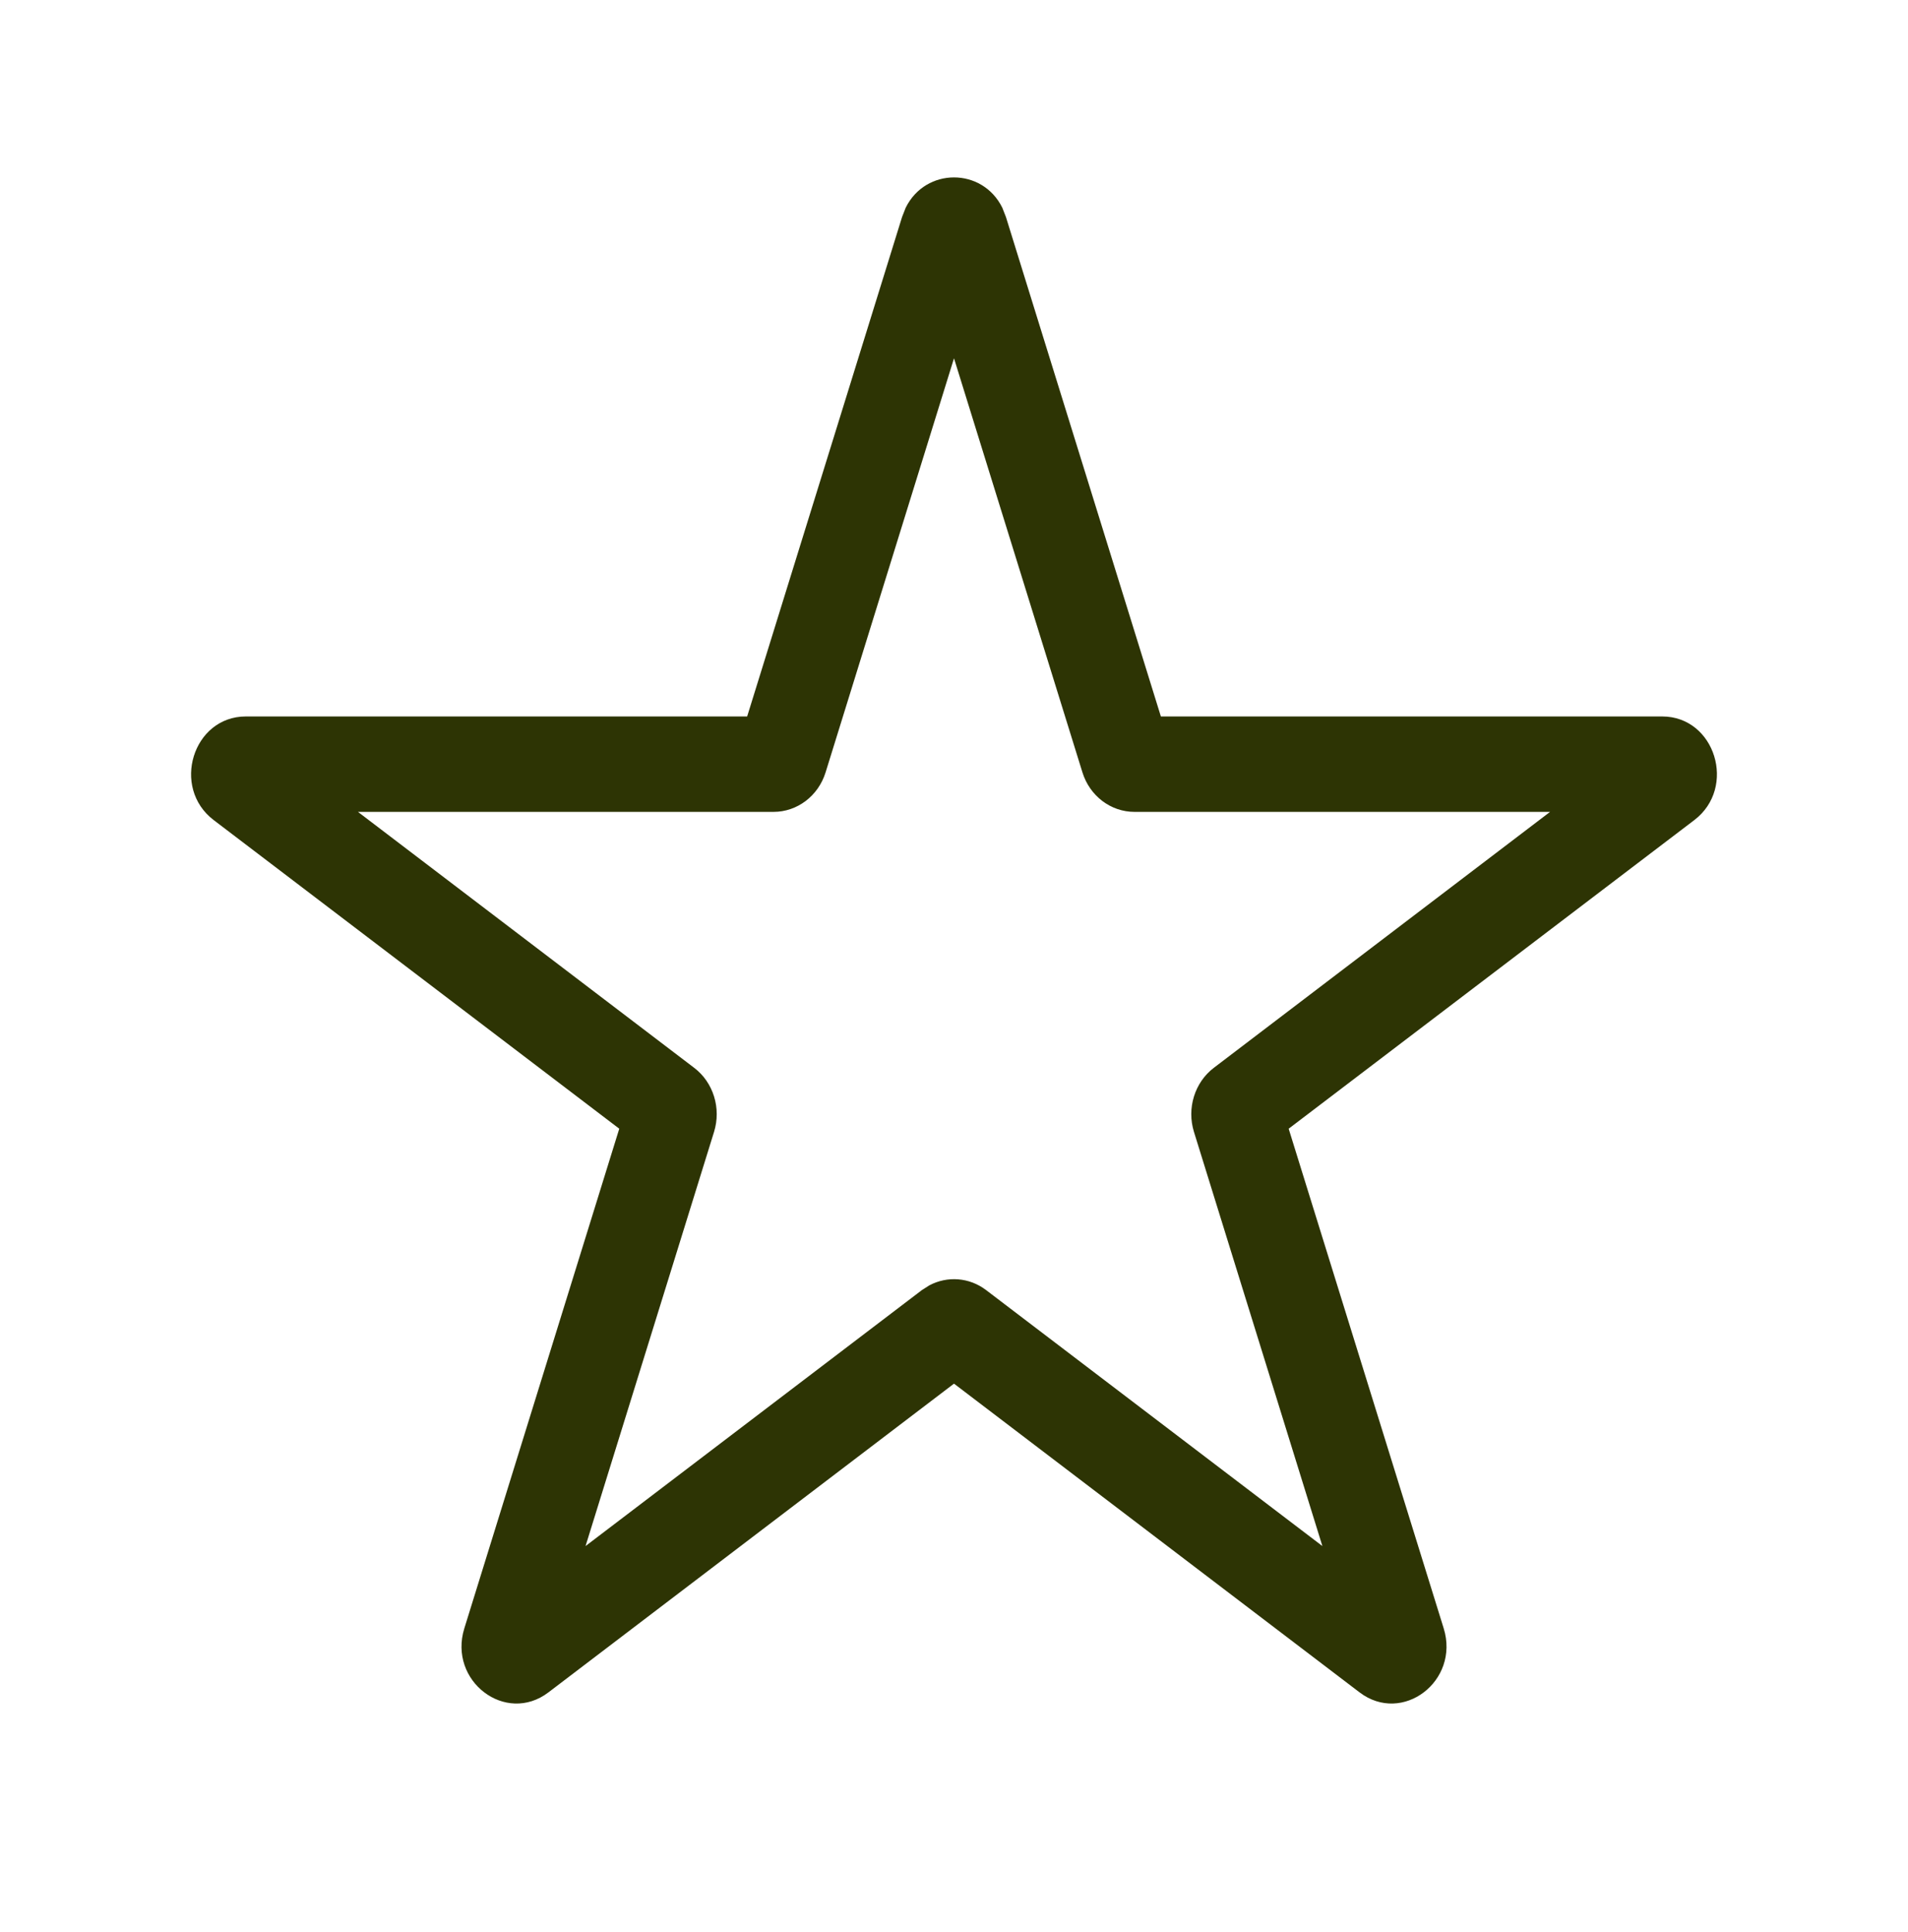
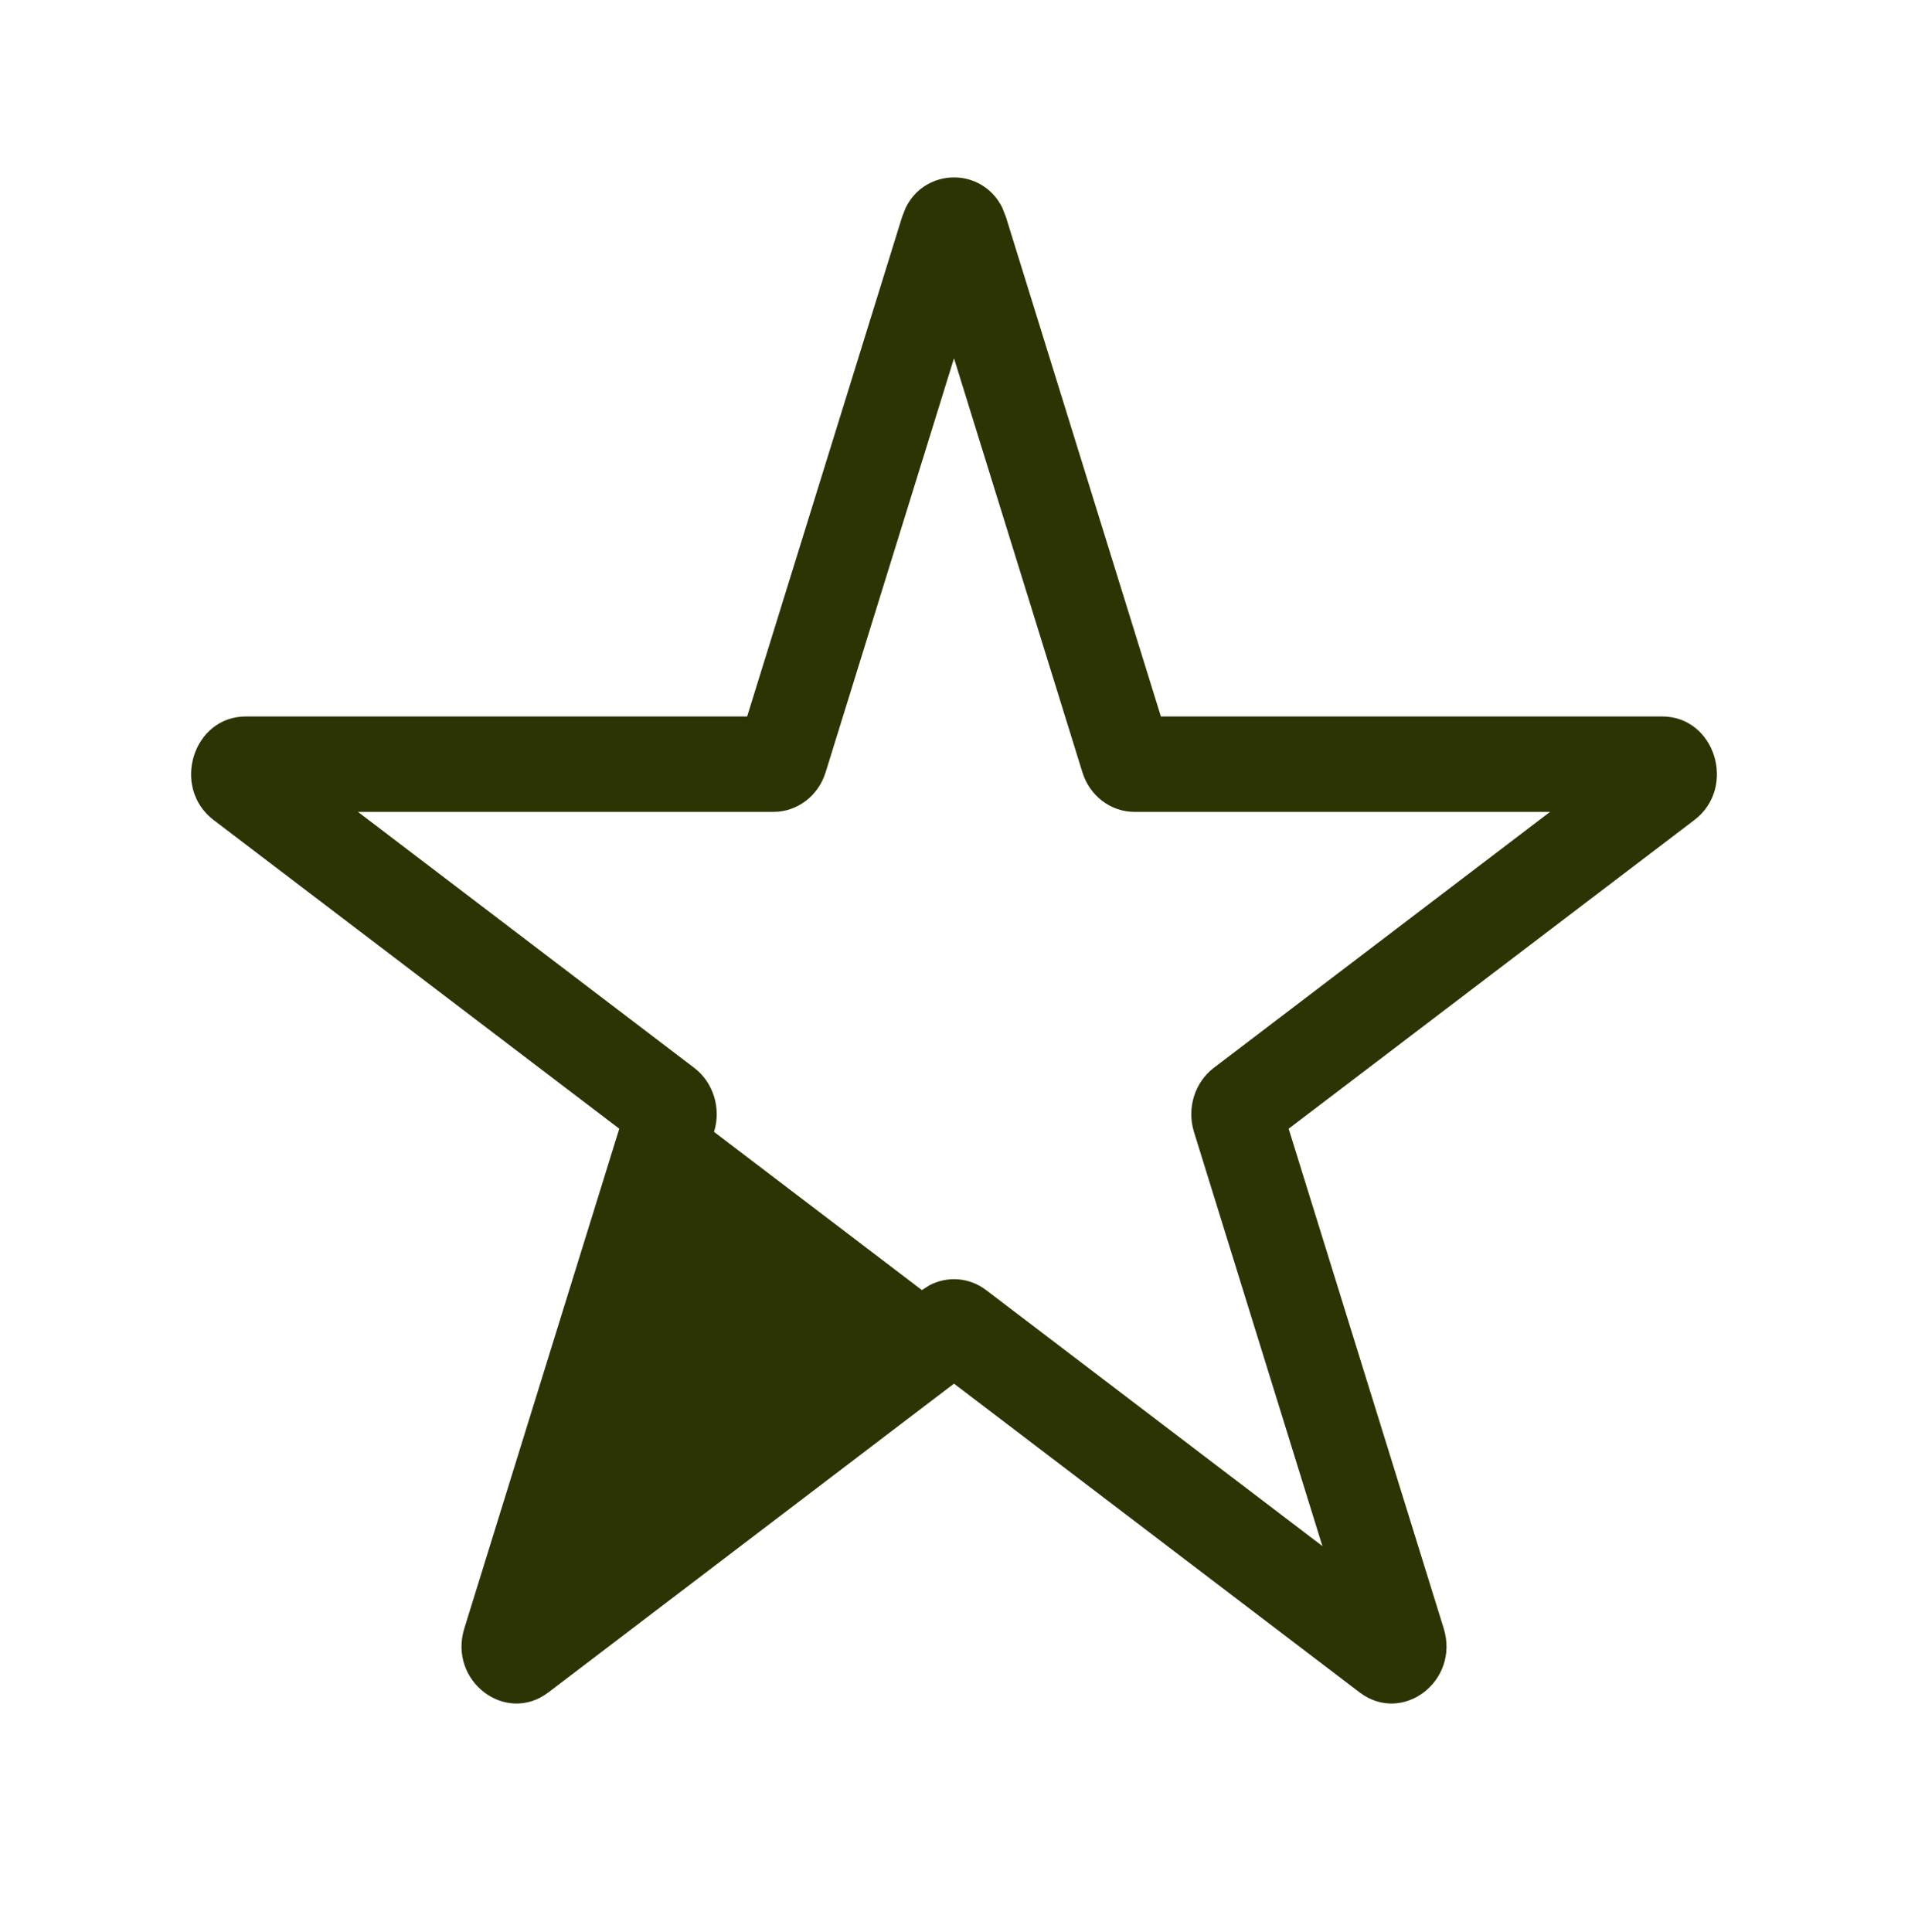
<svg xmlns="http://www.w3.org/2000/svg" width="80" height="81" viewBox="0 0 80 81" fill="none">
-   <path d="M37.975 8.707C38.811 7.014 41.189 7.014 42.025 8.707L42.178 9.098L48.674 30.035H69.694C71.913 30.036 72.835 33.013 71.04 34.379L54.032 47.317L60.532 68.262C61.216 70.472 58.799 72.312 57.004 70.946L40 58.004L22.996 70.946C21.201 72.312 18.784 70.472 19.469 68.262L25.965 47.317L8.96 34.379C7.165 33.013 8.088 30.036 10.307 30.035H31.327L37.822 9.098L37.975 8.707ZM34.616 32.379C34.309 33.368 33.426 34.035 32.434 34.035H15.009L29.108 44.766C29.911 45.377 30.246 46.461 29.939 47.45L24.551 64.813L38.654 54.082L38.967 53.883C39.724 53.482 40.644 53.548 41.346 54.082L55.446 64.813L50.061 47.45C49.755 46.461 50.09 45.377 50.892 44.766L64.992 34.035H47.566C46.574 34.035 45.692 33.368 45.385 32.379L40 15.02L34.616 32.379Z" fill="#2D3404" />
+   <path d="M37.975 8.707C38.811 7.014 41.189 7.014 42.025 8.707L42.178 9.098L48.674 30.035H69.694C71.913 30.036 72.835 33.013 71.04 34.379L54.032 47.317L60.532 68.262C61.216 70.472 58.799 72.312 57.004 70.946L40 58.004L22.996 70.946C21.201 72.312 18.784 70.472 19.469 68.262L25.965 47.317L8.96 34.379C7.165 33.013 8.088 30.036 10.307 30.035H31.327L37.822 9.098L37.975 8.707ZM34.616 32.379C34.309 33.368 33.426 34.035 32.434 34.035H15.009L29.108 44.766C29.911 45.377 30.246 46.461 29.939 47.45L38.654 54.082L38.967 53.883C39.724 53.482 40.644 53.548 41.346 54.082L55.446 64.813L50.061 47.45C49.755 46.461 50.09 45.377 50.892 44.766L64.992 34.035H47.566C46.574 34.035 45.692 33.368 45.385 32.379L40 15.02L34.616 32.379Z" fill="#2D3404" />
</svg>